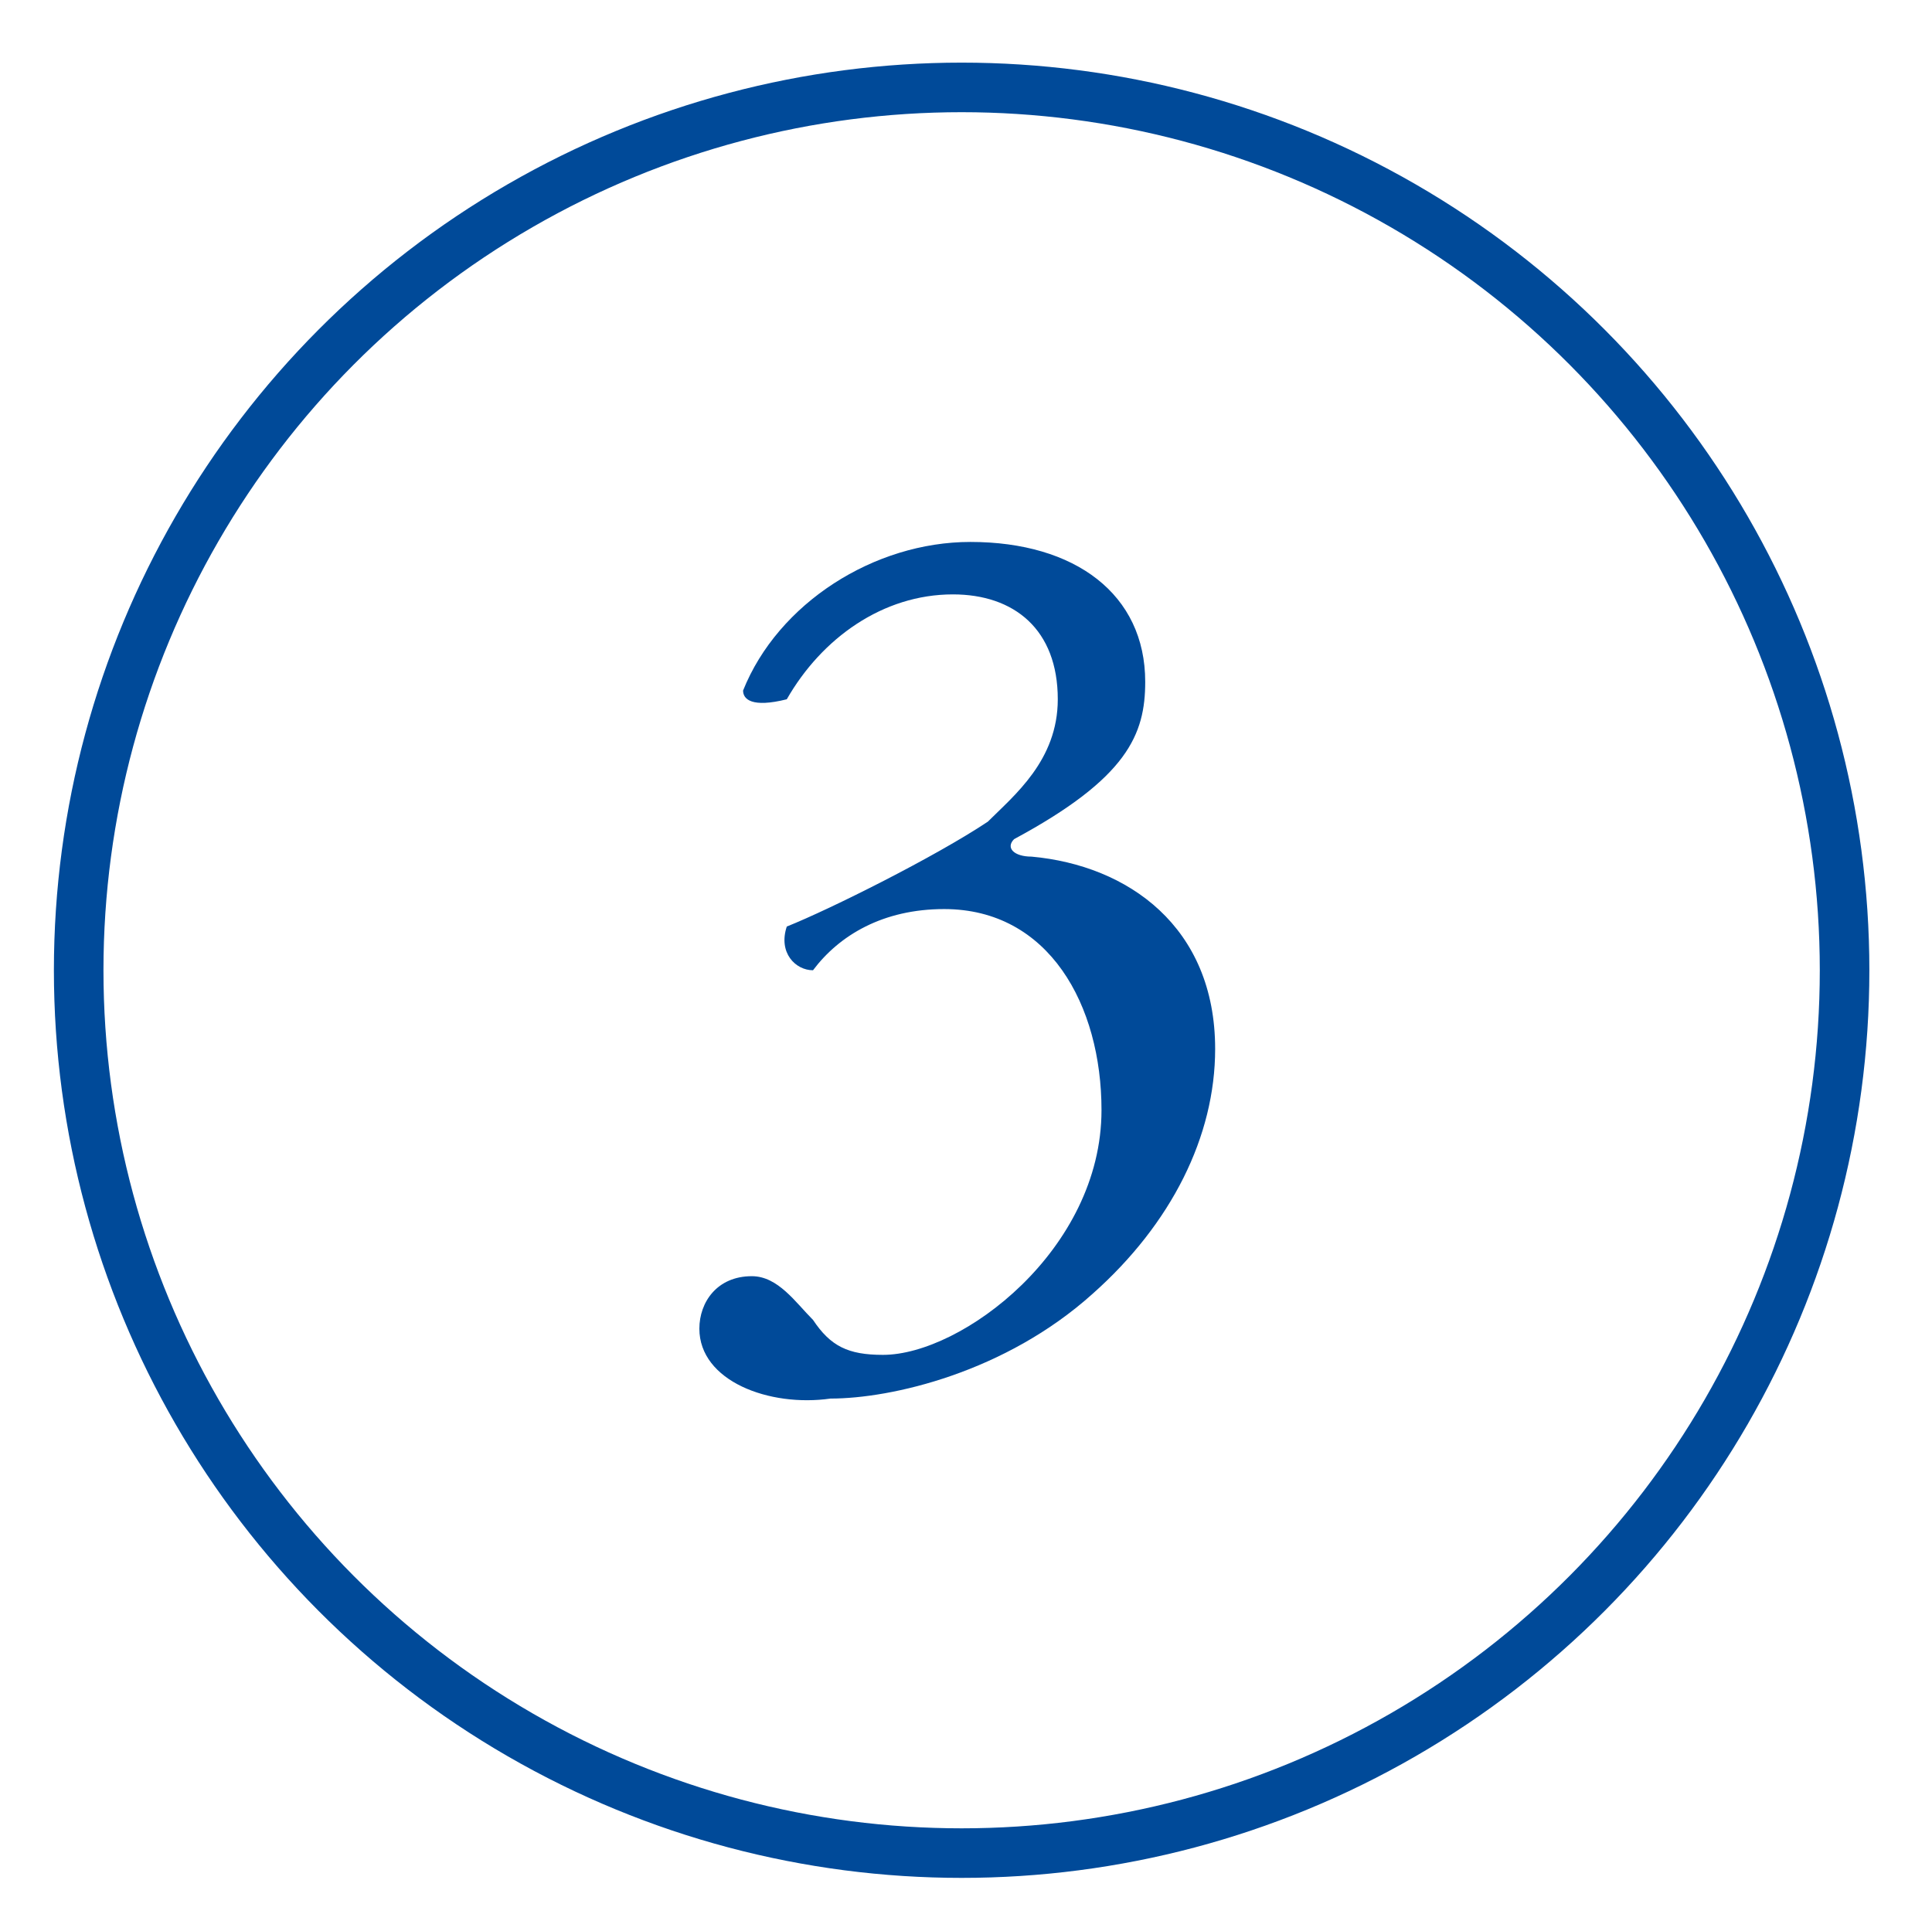
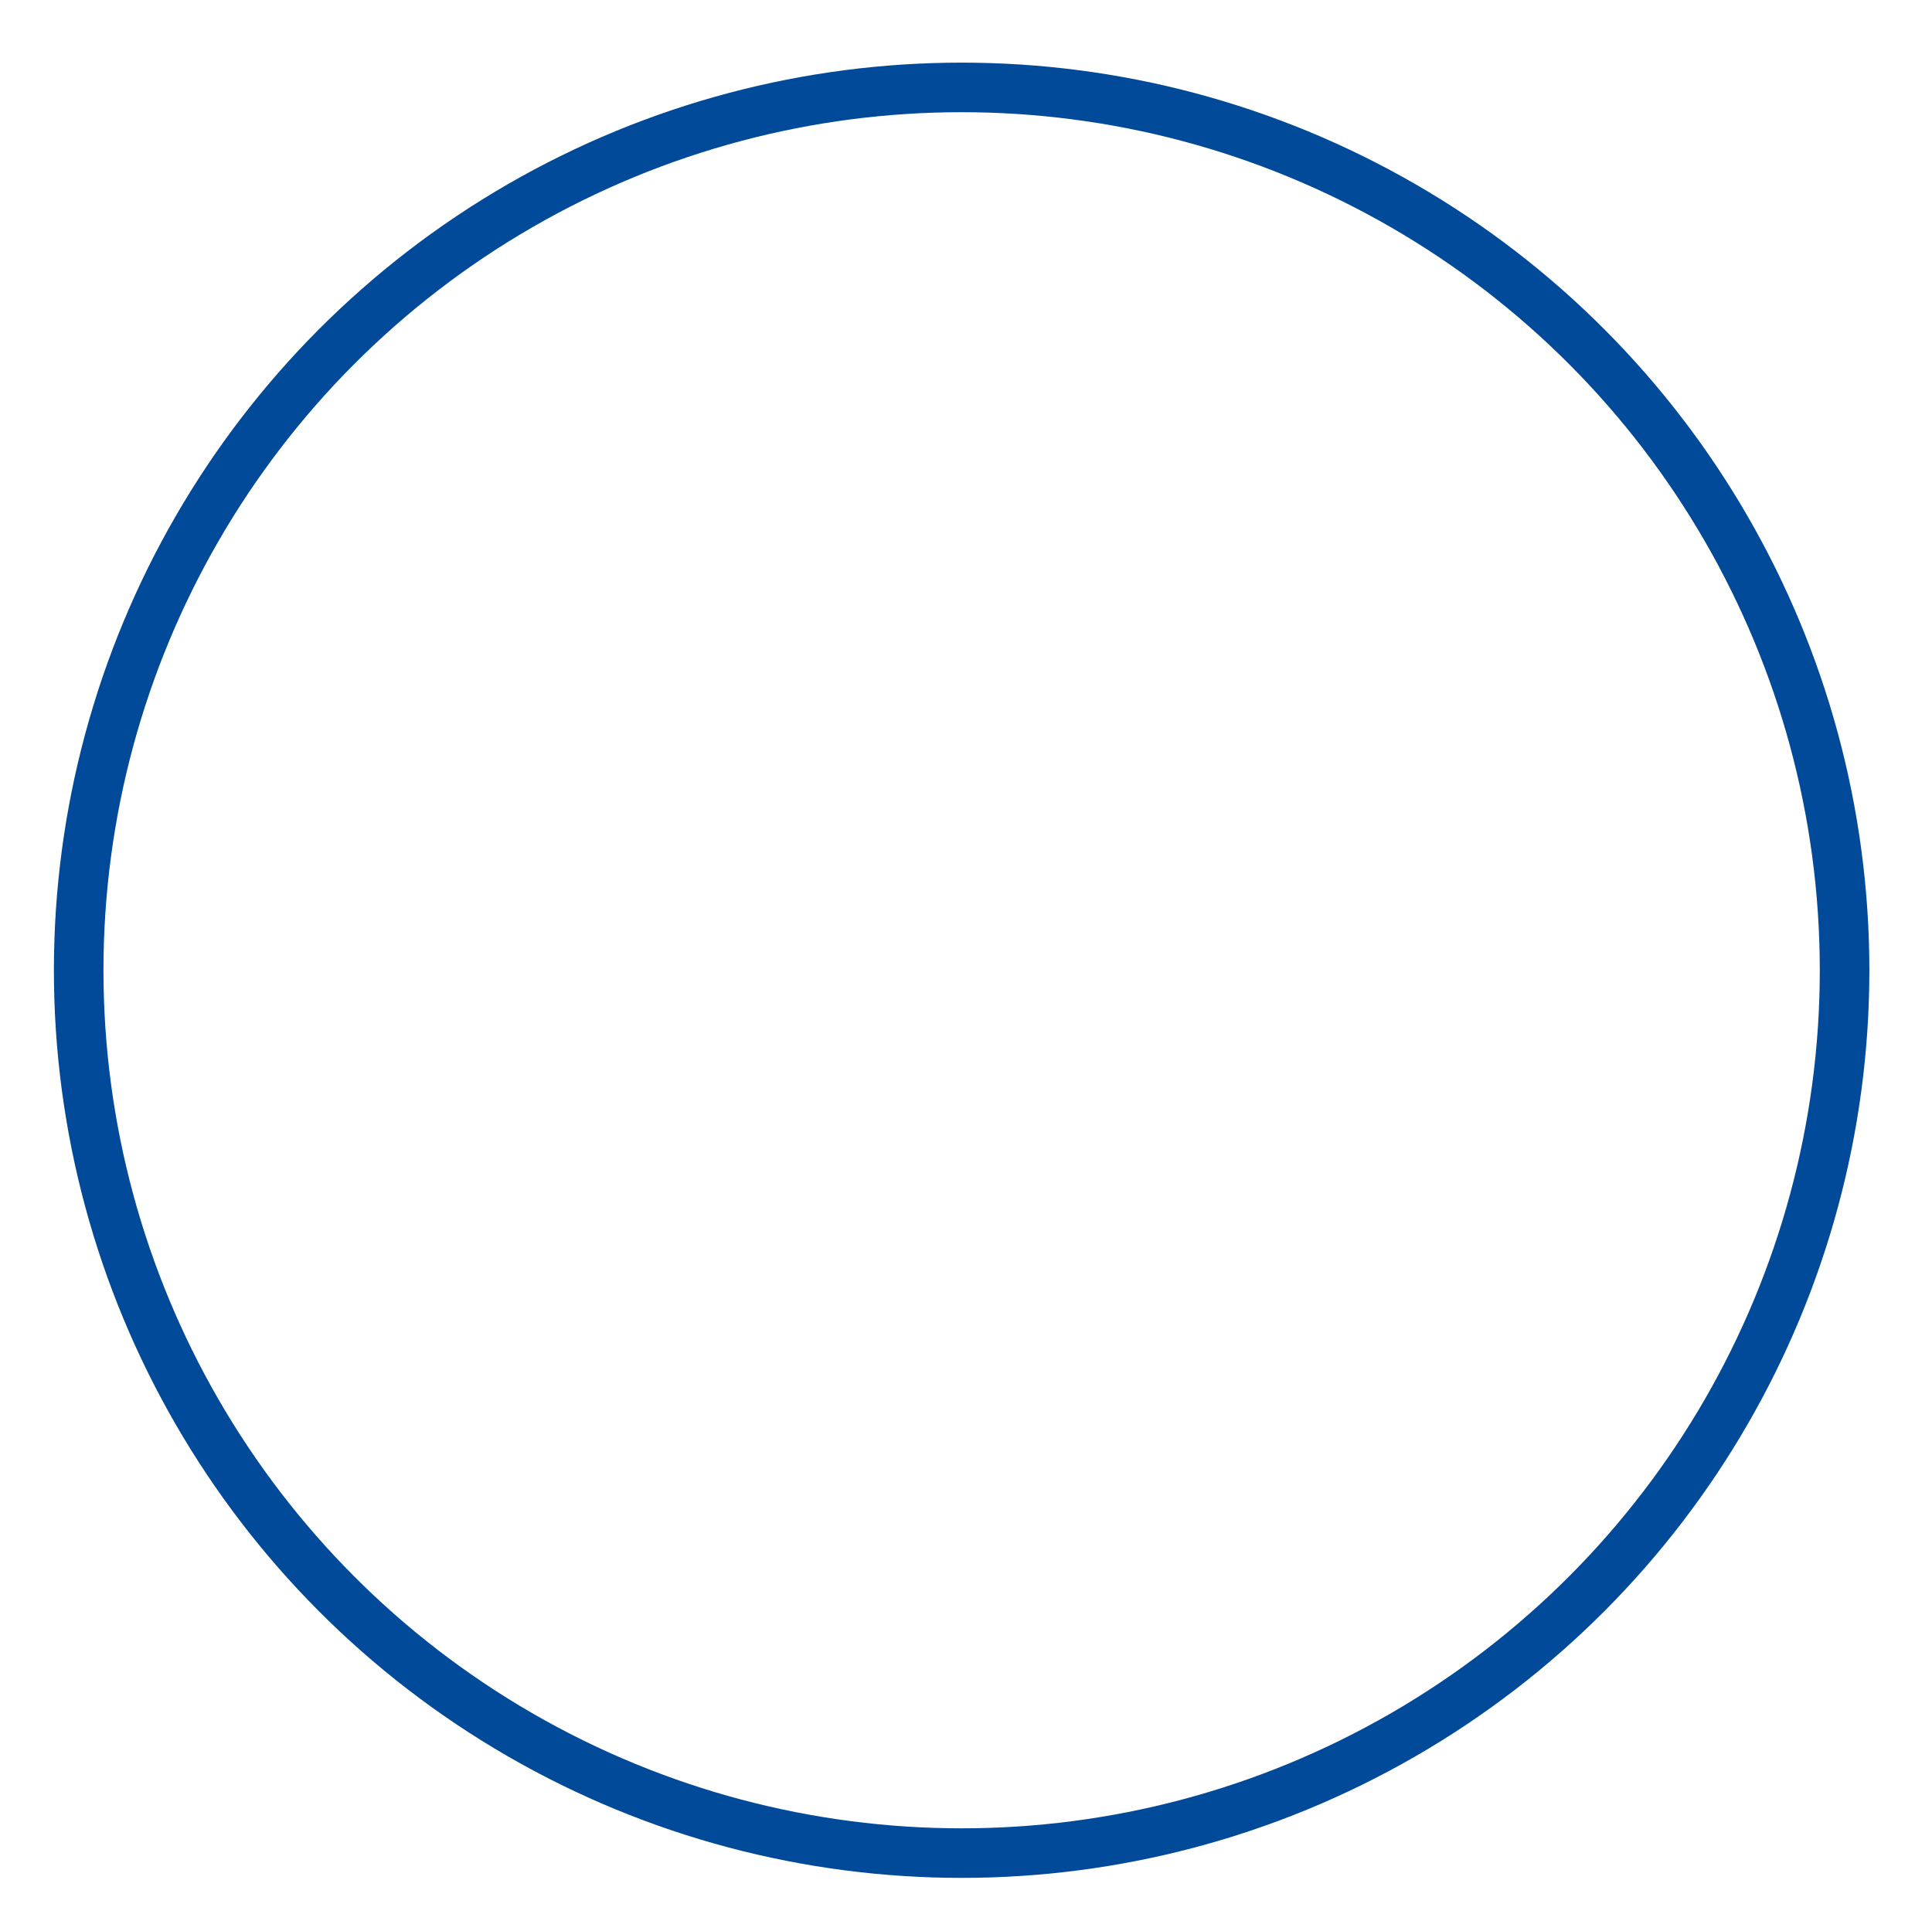
<svg xmlns="http://www.w3.org/2000/svg" version="1.1" id="Laag_1" x="0px" y="0px" viewBox="0 0 22.1 21.9" style="enable-background:new 0 0 22.1 21.9;" xml:space="preserve">
  <style type="text/css">
	.st0{fill:none;stroke:#004A99;stroke-width:0.567;stroke-miterlimit:10;}
	.st1{fill:#004A99;}
</style>
  <circle class="st0" cx="11" cy="11.1" r="10.1" />
  <g>
-     <path class="st1" d="M8,15.2c0-0.3,0.2-0.6,0.6-0.6c0.3,0,0.5,0.3,0.7,0.5c0.2,0.3,0.4,0.4,0.8,0.4c0.9,0,2.5-1.2,2.5-2.8   c0-1.2-0.6-2.3-1.8-2.3c-0.7,0-1.2,0.3-1.5,0.7c-0.2,0-0.4-0.2-0.3-0.5c0.5-0.2,1.7-0.8,2.3-1.2c0.3-0.3,0.8-0.7,0.8-1.4   c0-0.8-0.5-1.2-1.2-1.2c-0.8,0-1.5,0.5-1.9,1.2C8.6,8.1,8.5,8,8.5,7.9c0.4-1,1.5-1.7,2.6-1.7c1.2,0,2,0.6,2,1.6   c0,0.6-0.2,1.1-1.5,1.8c-0.1,0.1,0,0.2,0.2,0.2c1.1,0.1,2.1,0.8,2.1,2.2c0,1-0.5,2-1.4,2.8c-1,0.9-2.3,1.2-3,1.2   C8.8,16.1,8,15.8,8,15.2z" />
-   </g>
+     </g>
</svg>